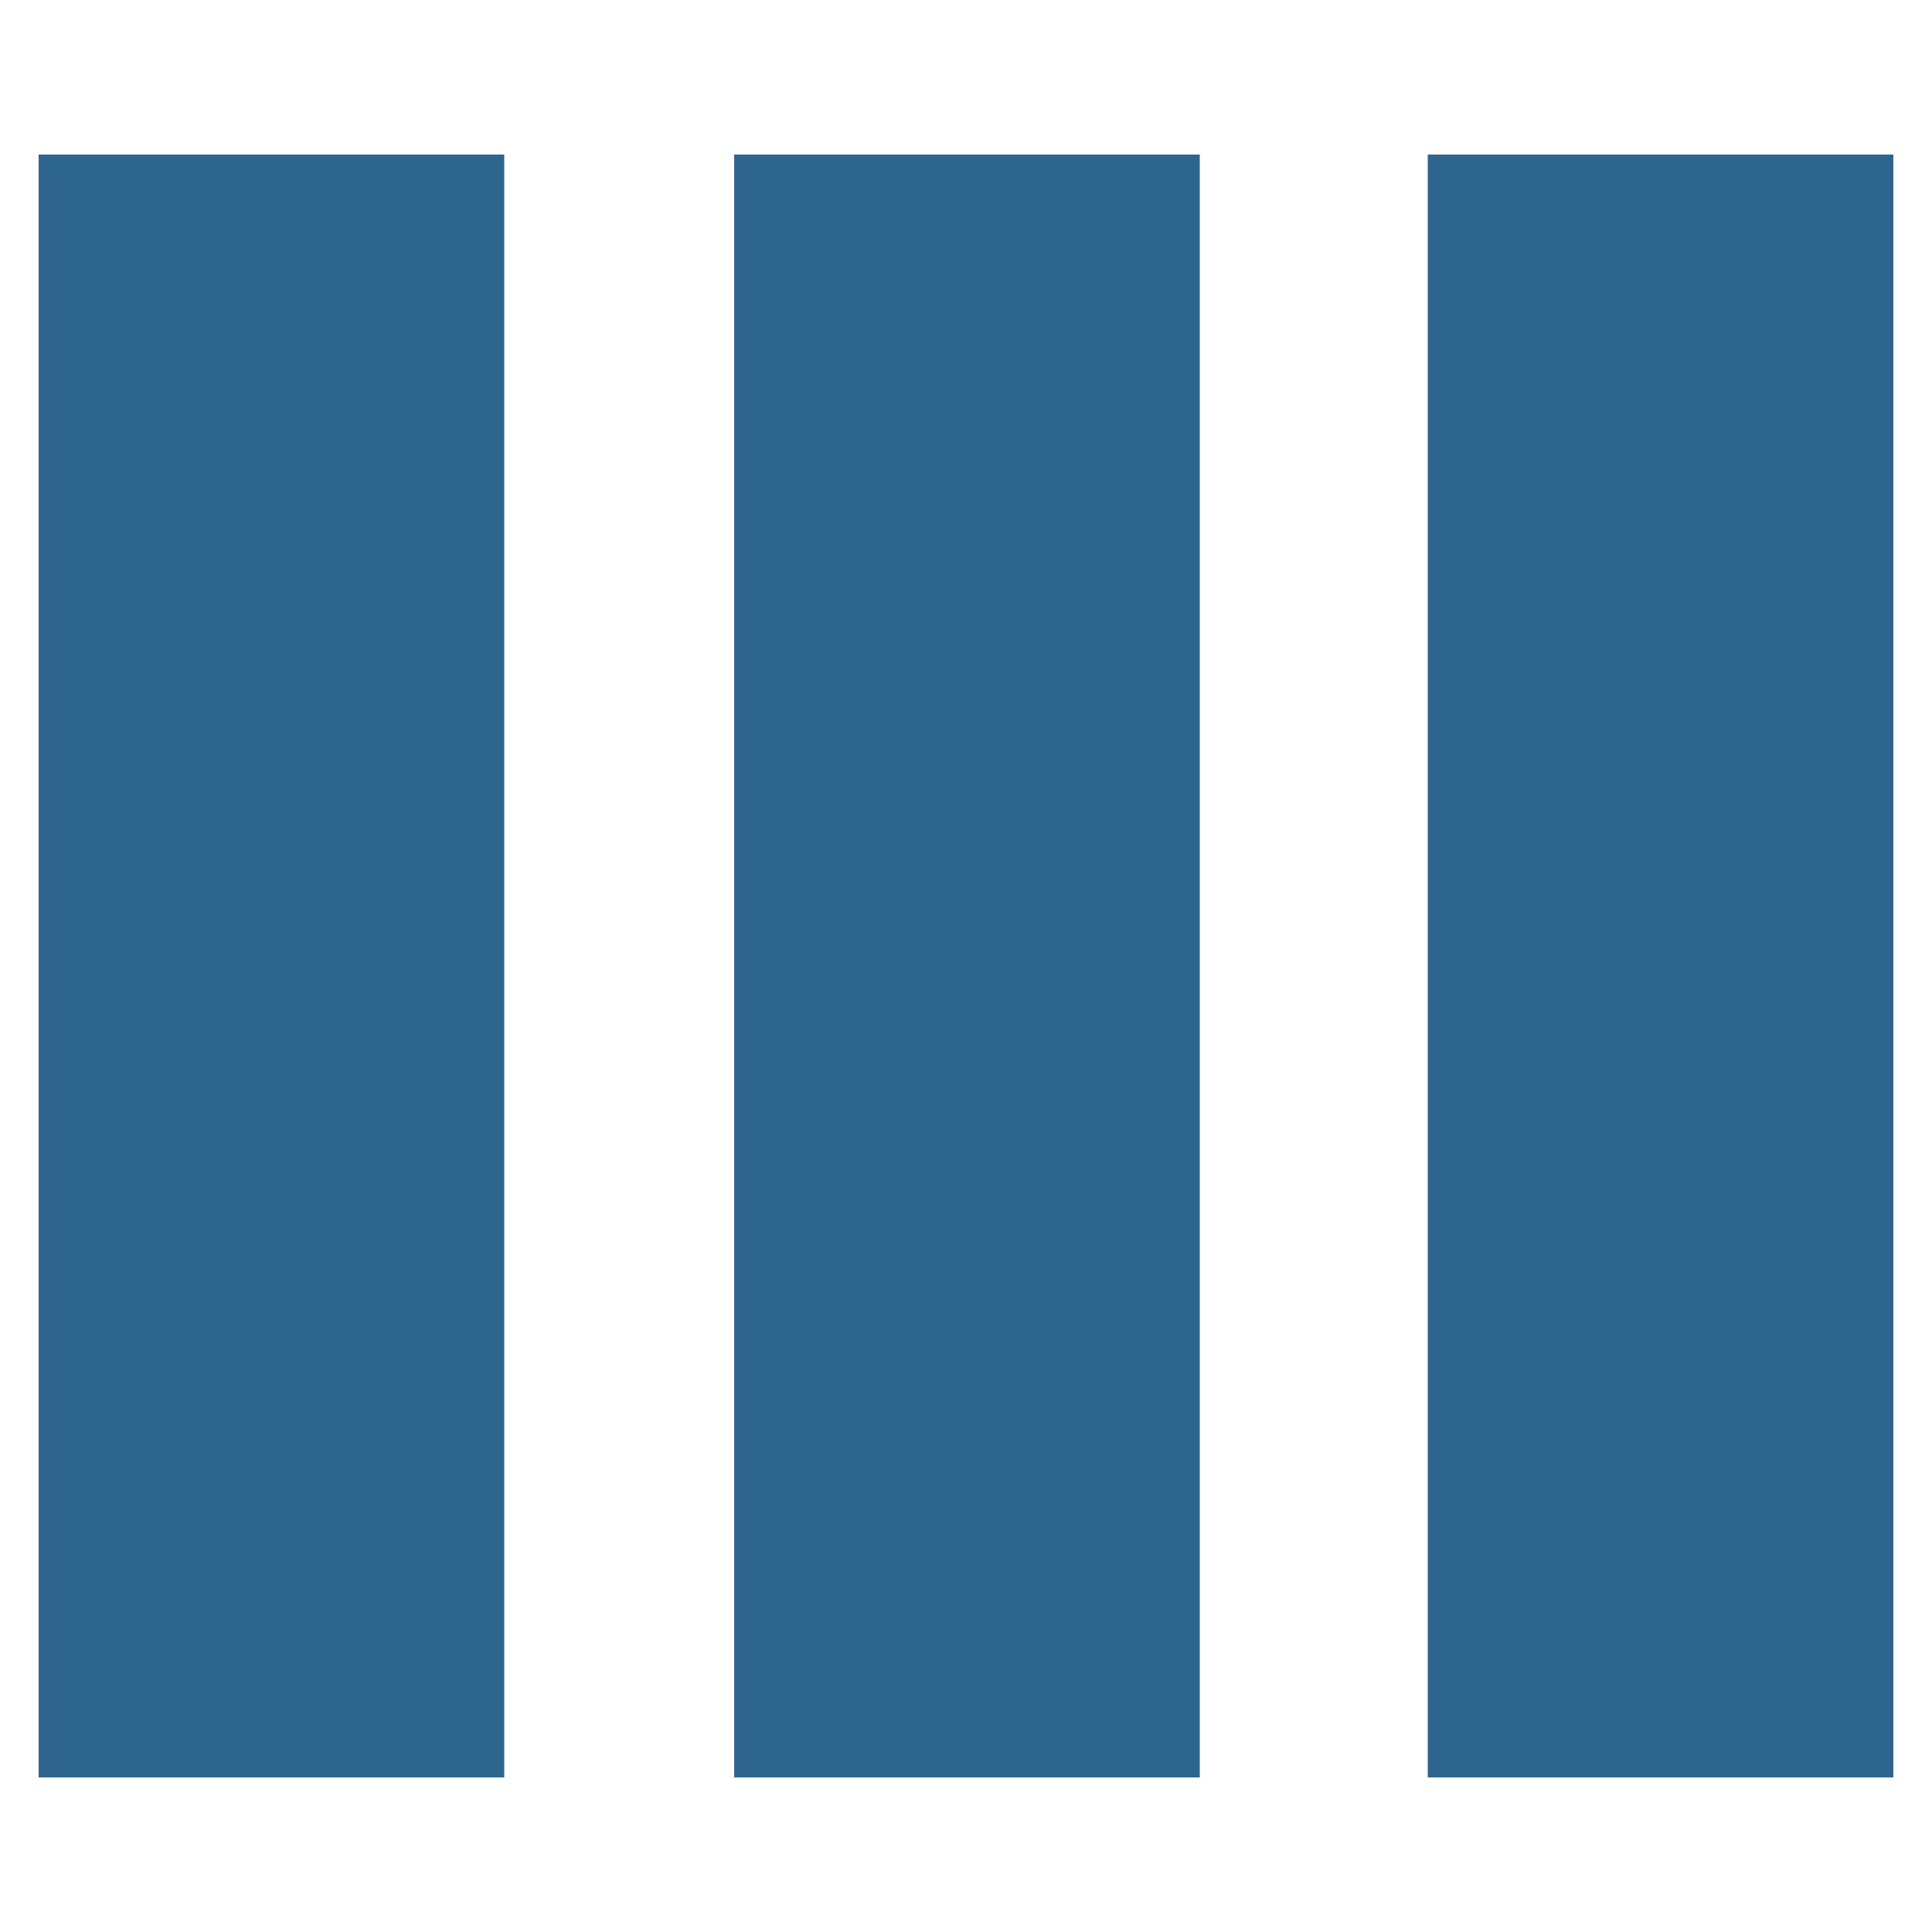
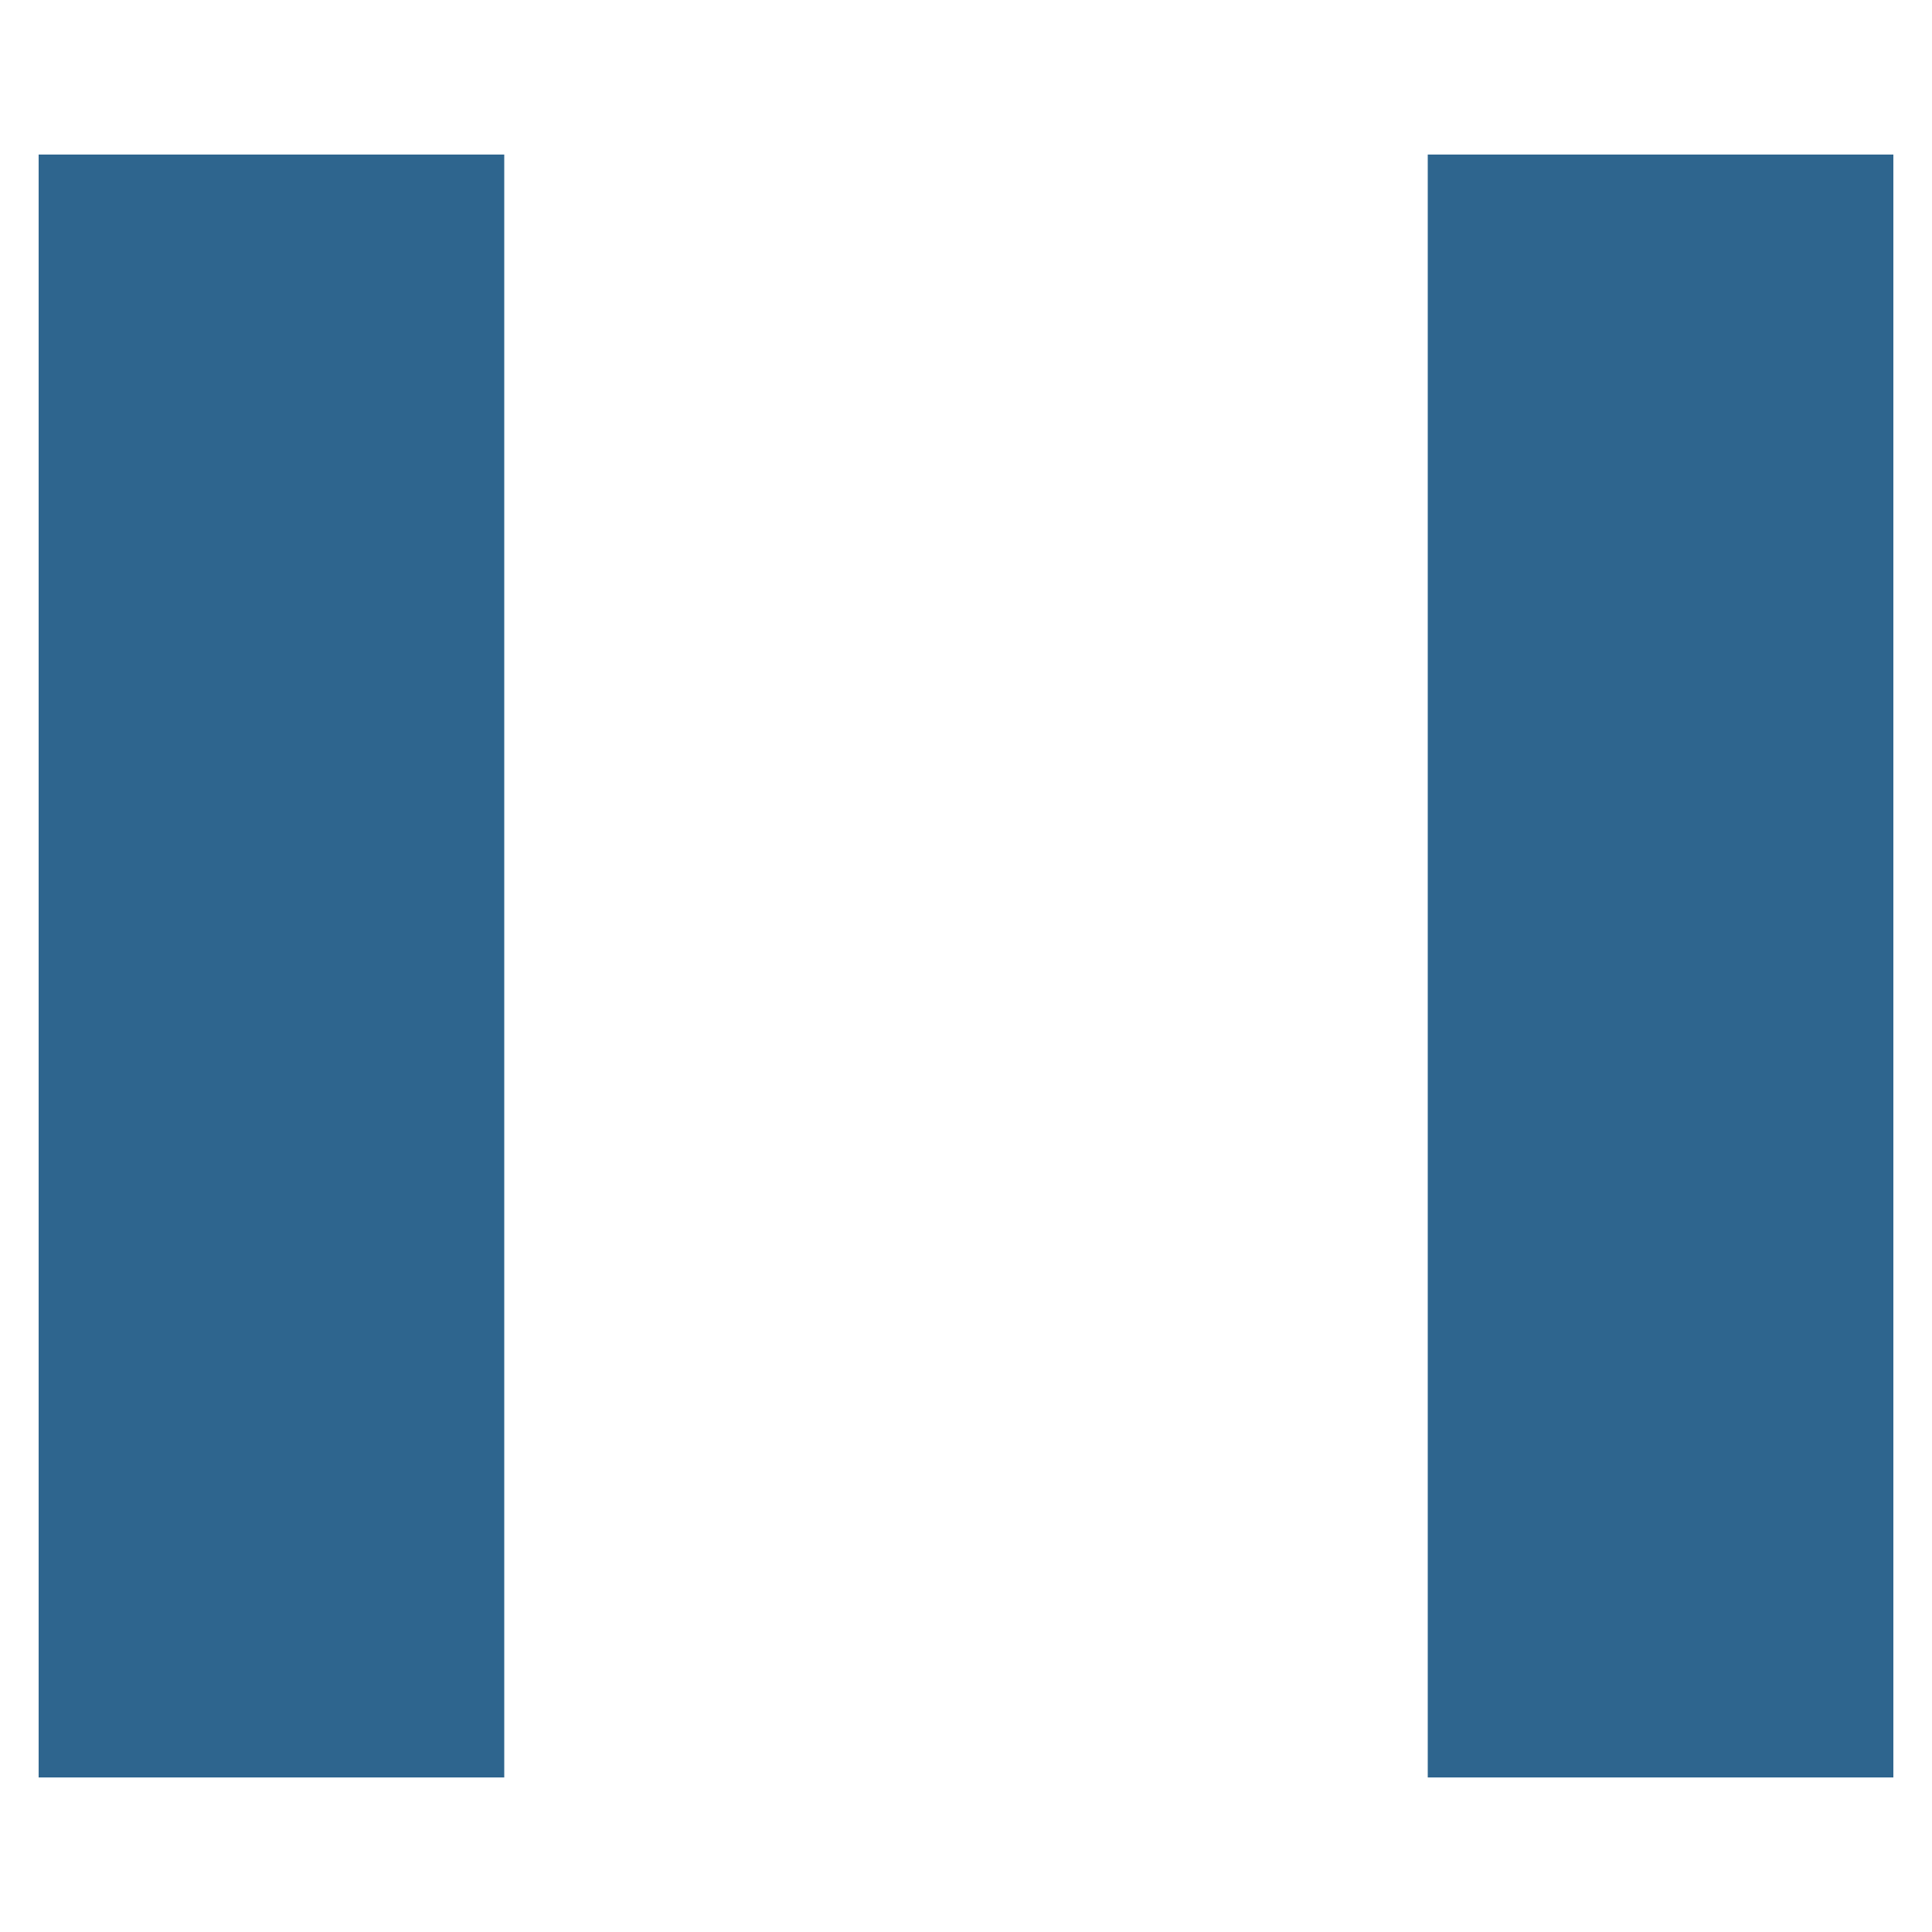
<svg xmlns="http://www.w3.org/2000/svg" id="Layer_1" version="1.1" viewBox="0 0 100 100">
  <defs>
    <style>
      .st0 {
        fill: #2E658E;
      }
    </style>
  </defs>
  <rect class="st0" x="2" y="8" width="24.1" height="84" />
-   <rect class="st0" x="38" y="8" width="24.1" height="84" />
  <rect class="st0" x="73.9" y="8" width="24.1" height="84" />
</svg>